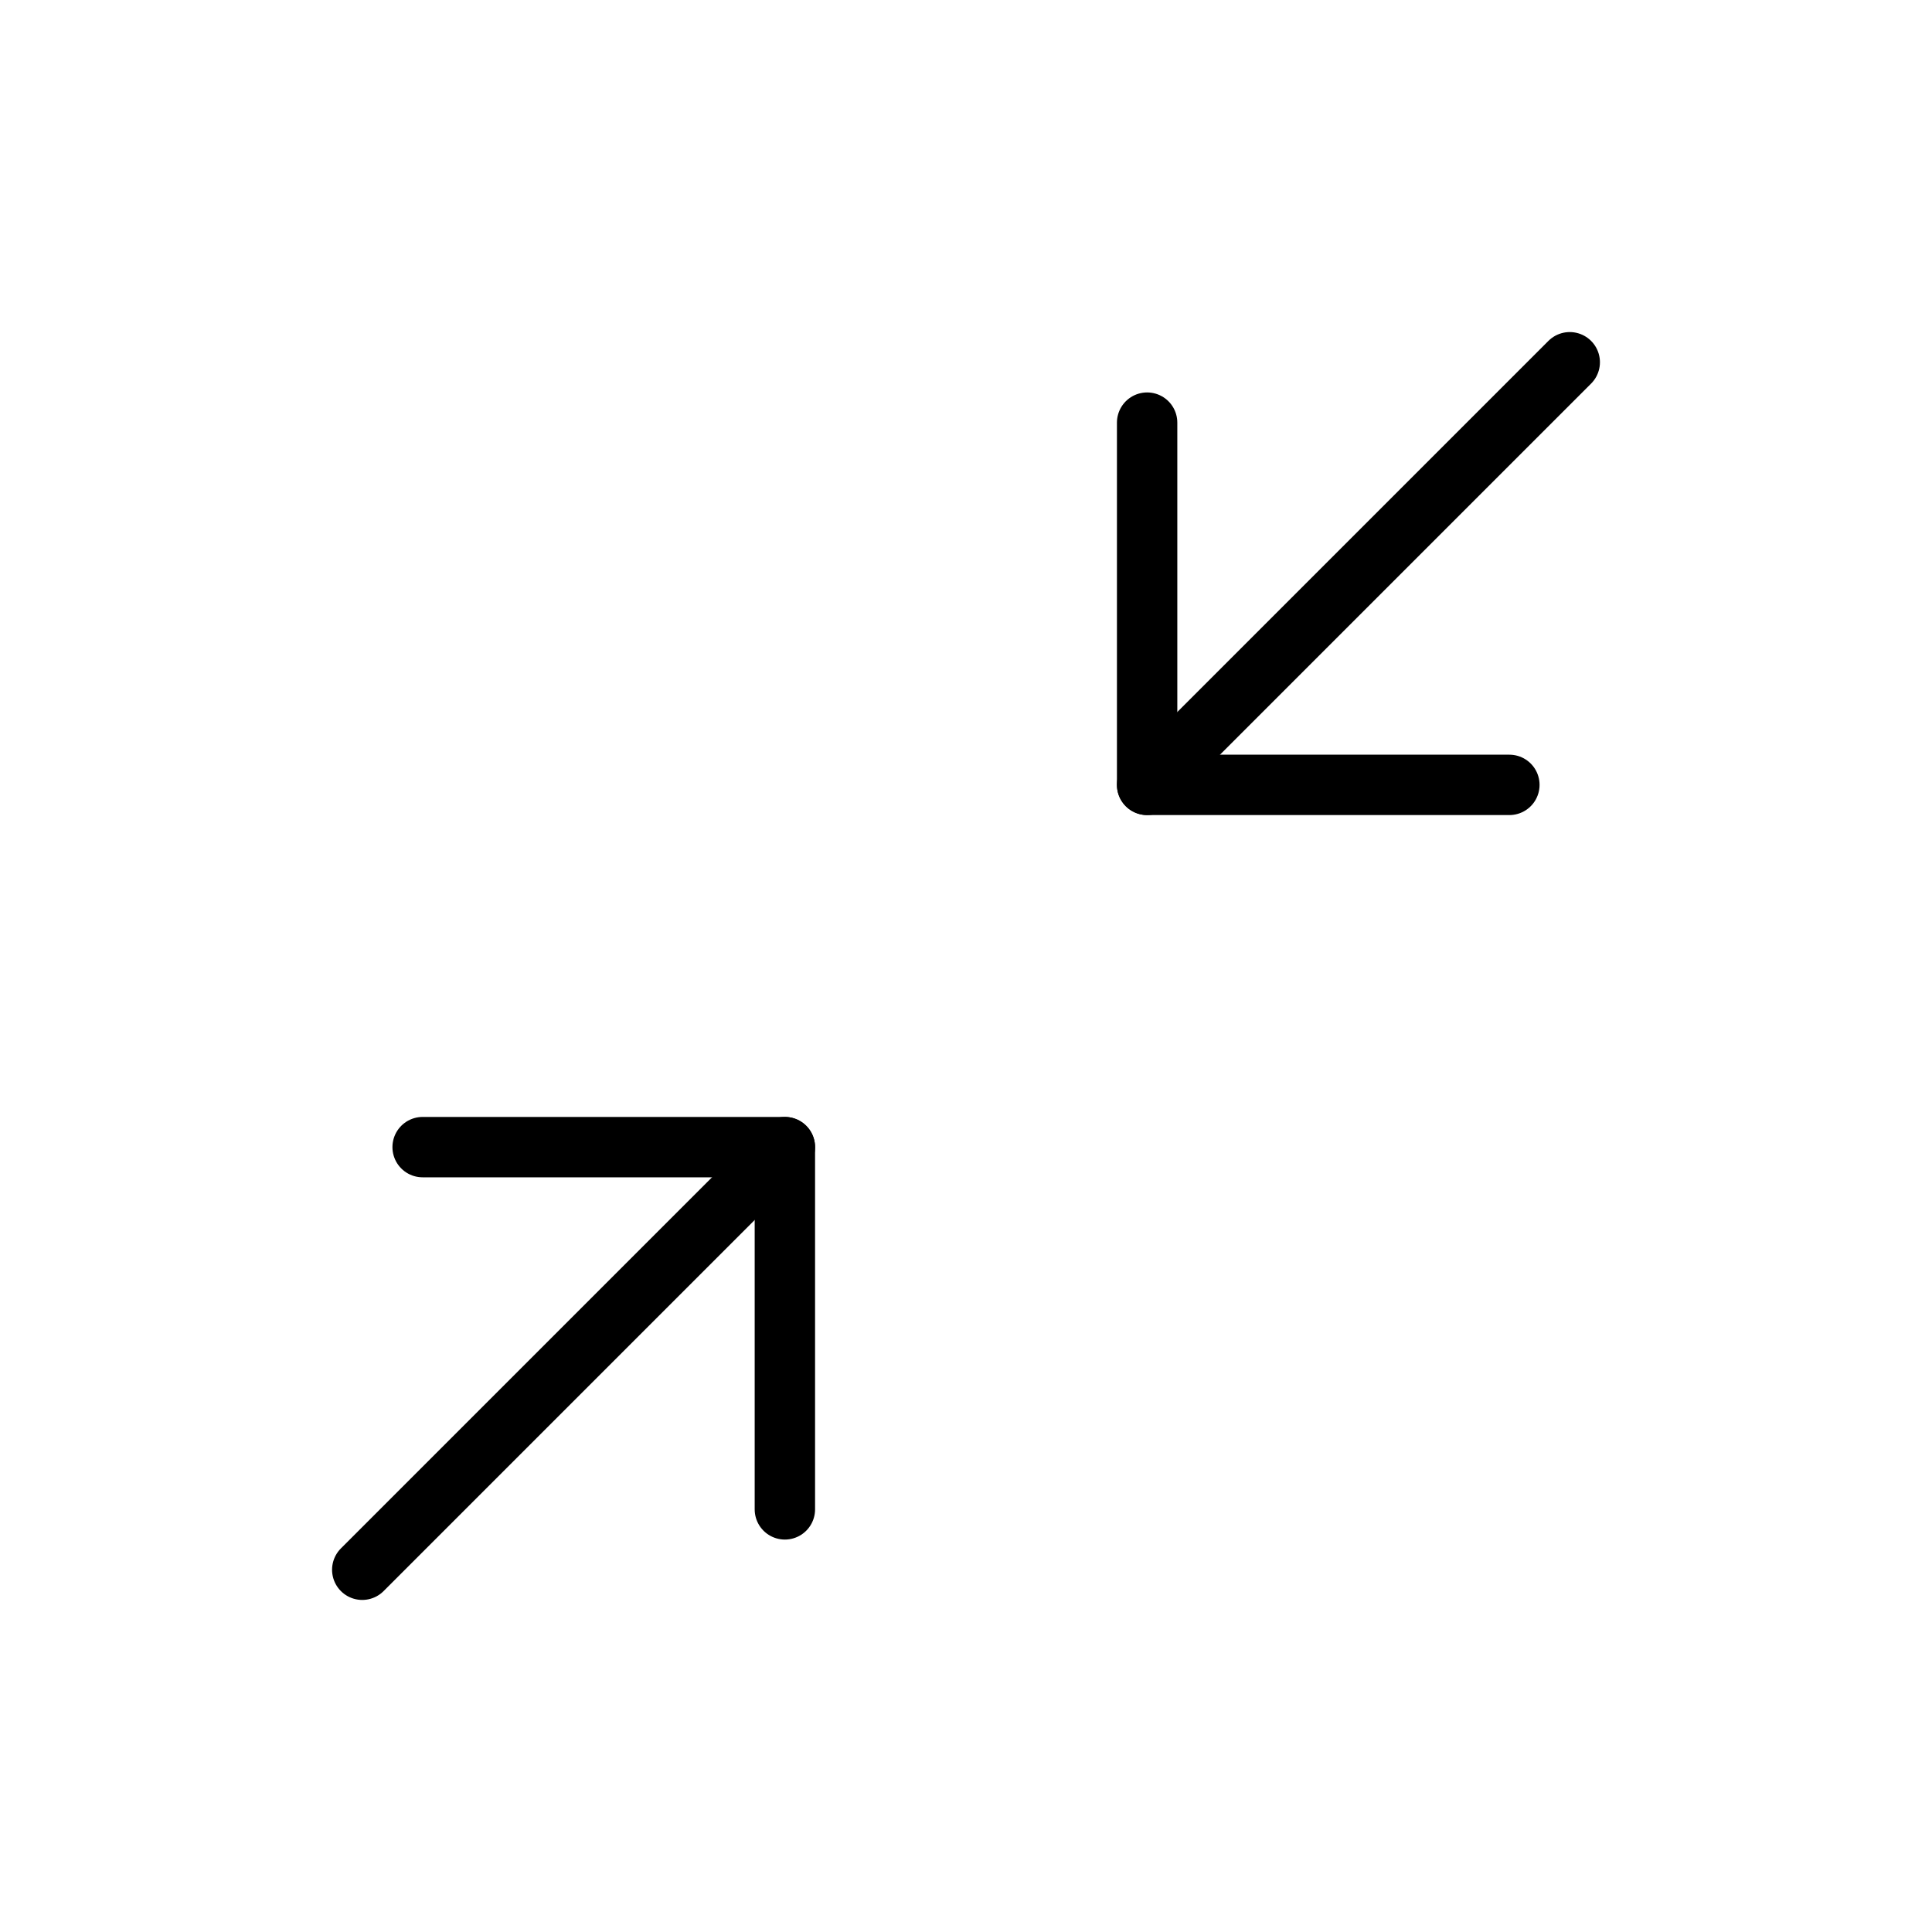
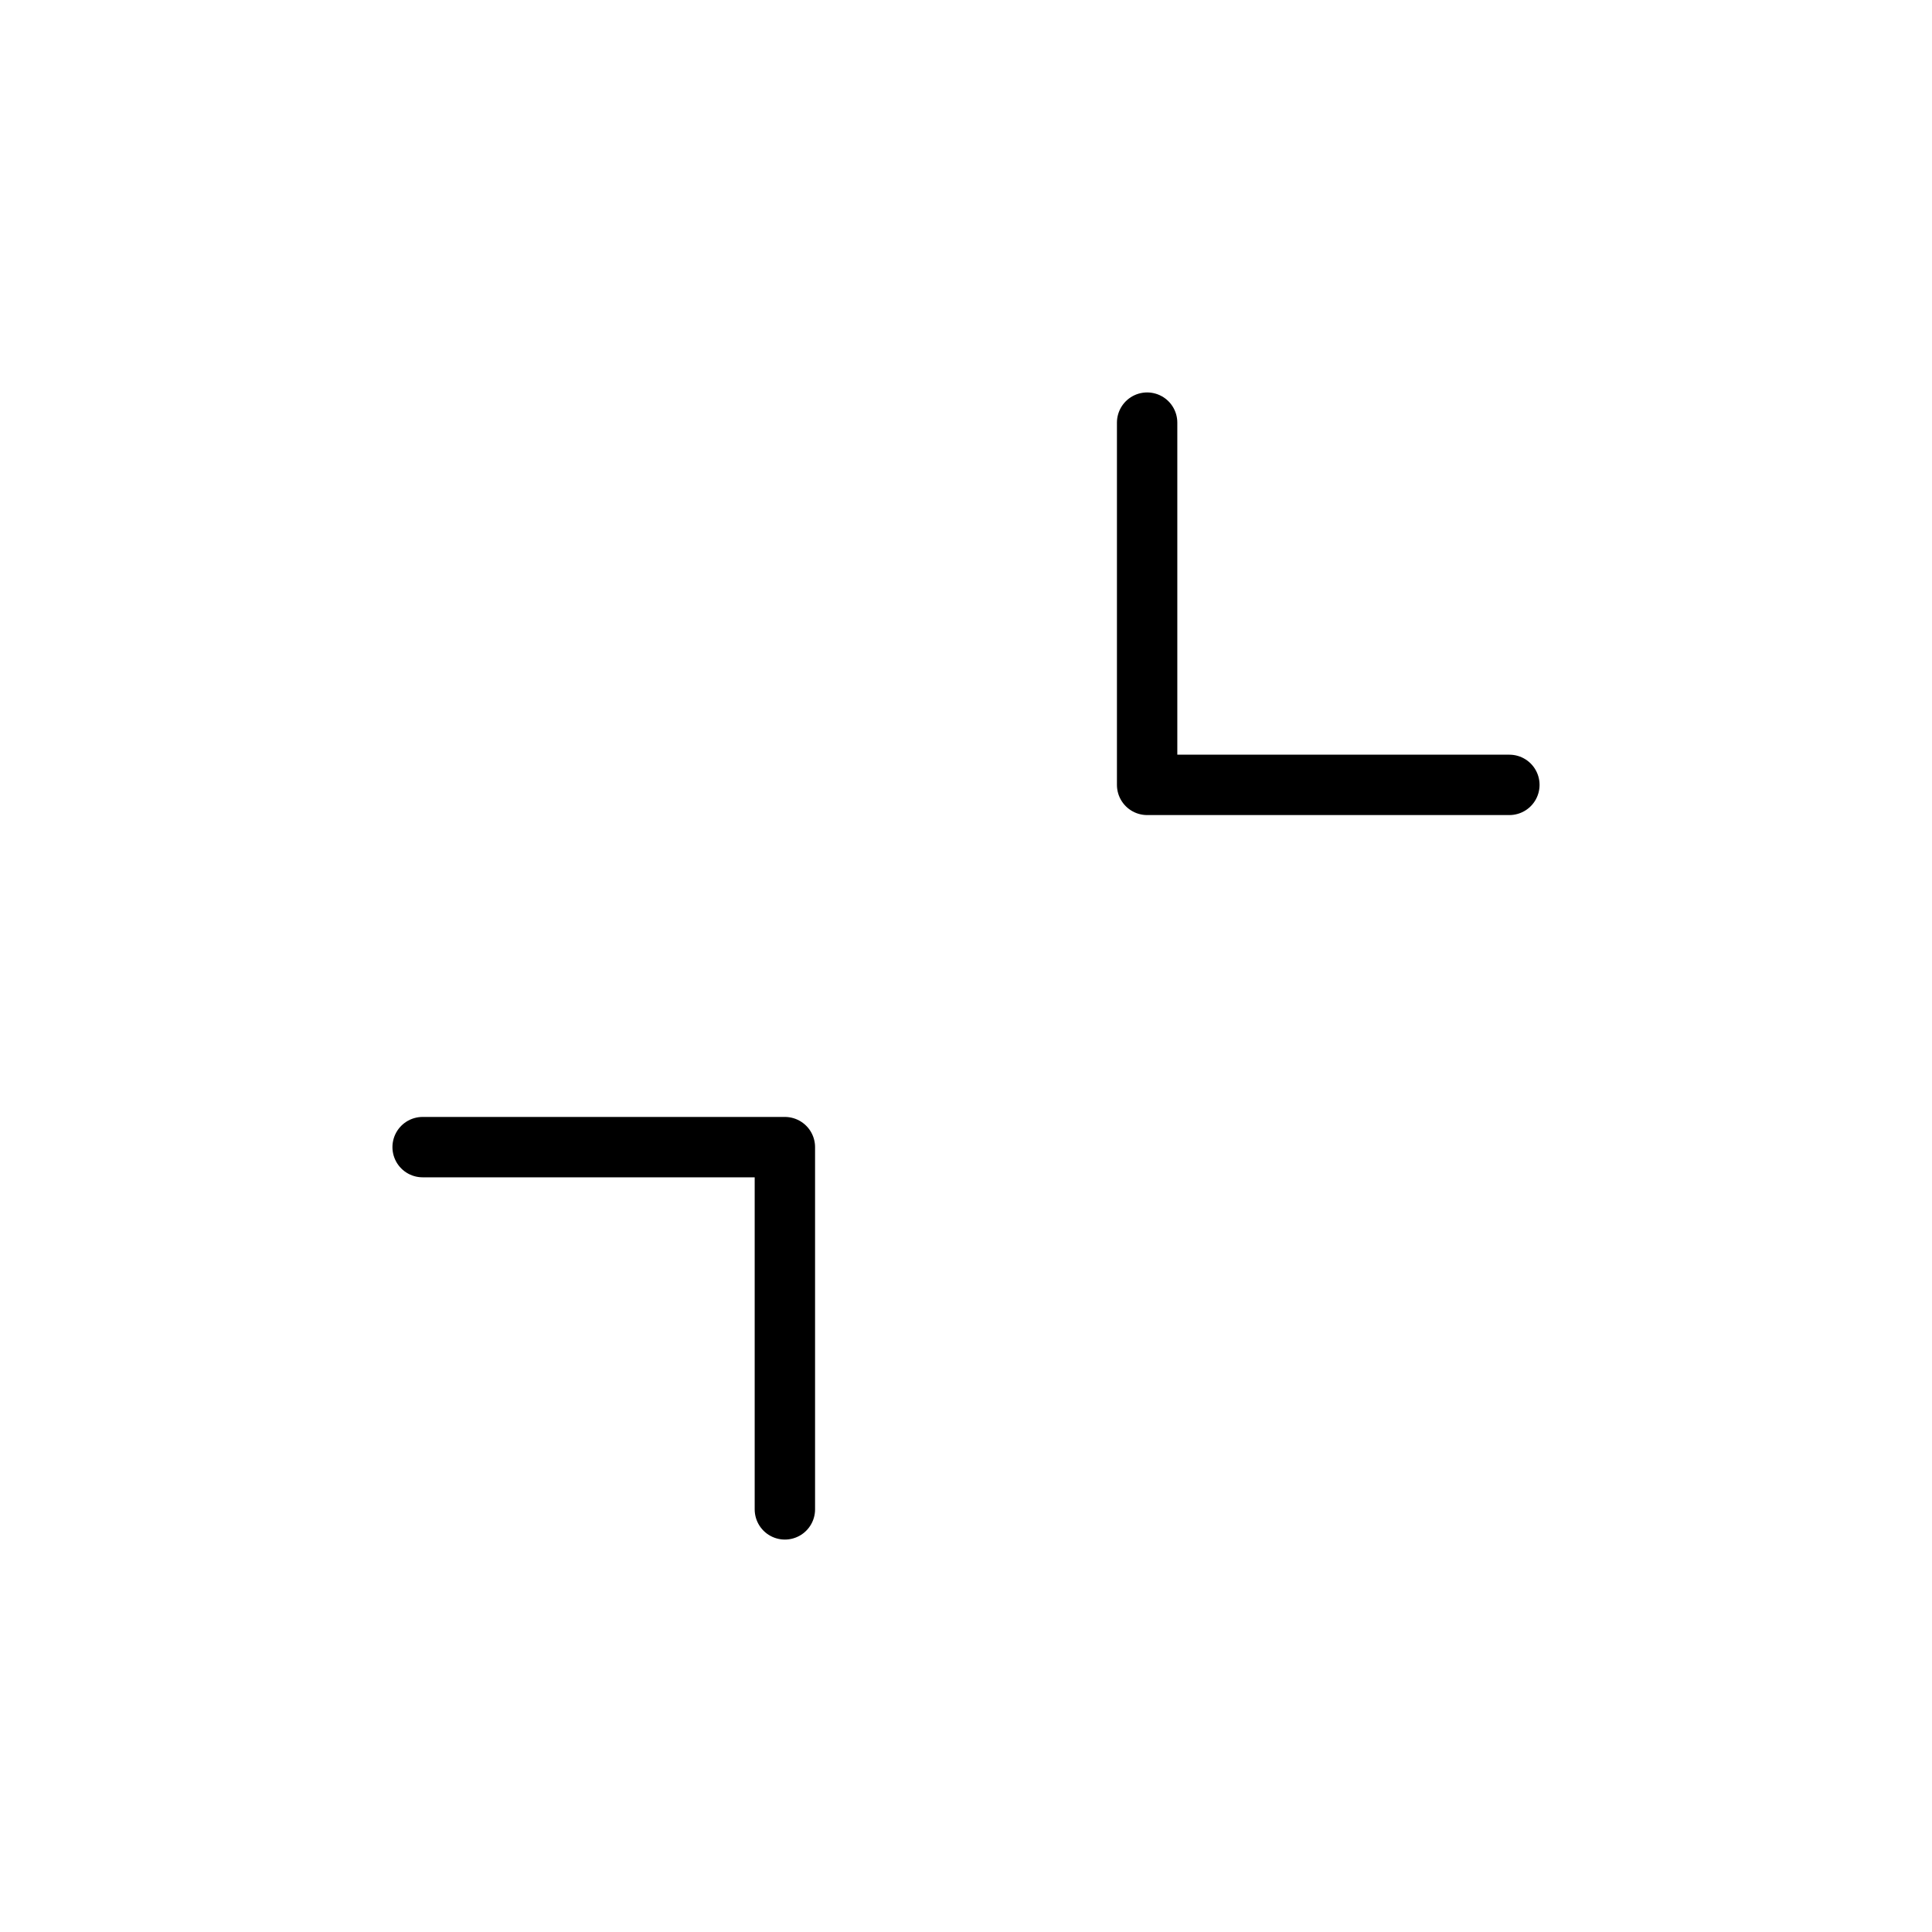
<svg xmlns="http://www.w3.org/2000/svg" viewBox="0 0 256 256">
  <rect width="256" height="256" fill="none" />
  <polyline points="152 56 152 104 200 104" fill="none" stroke="#000" stroke-linecap="round" stroke-linejoin="round" stroke-width="8" />
-   <line x1="208" y1="48" x2="152" y2="104" fill="none" stroke="#000" stroke-linecap="round" stroke-linejoin="round" stroke-width="8" />
  <polyline points="56 152 104 152 104 200" fill="none" stroke="#000" stroke-linecap="round" stroke-linejoin="round" stroke-width="8" />
-   <line x1="48" y1="208" x2="104" y2="152" fill="none" stroke="#000" stroke-linecap="round" stroke-linejoin="round" stroke-width="8" />
</svg>